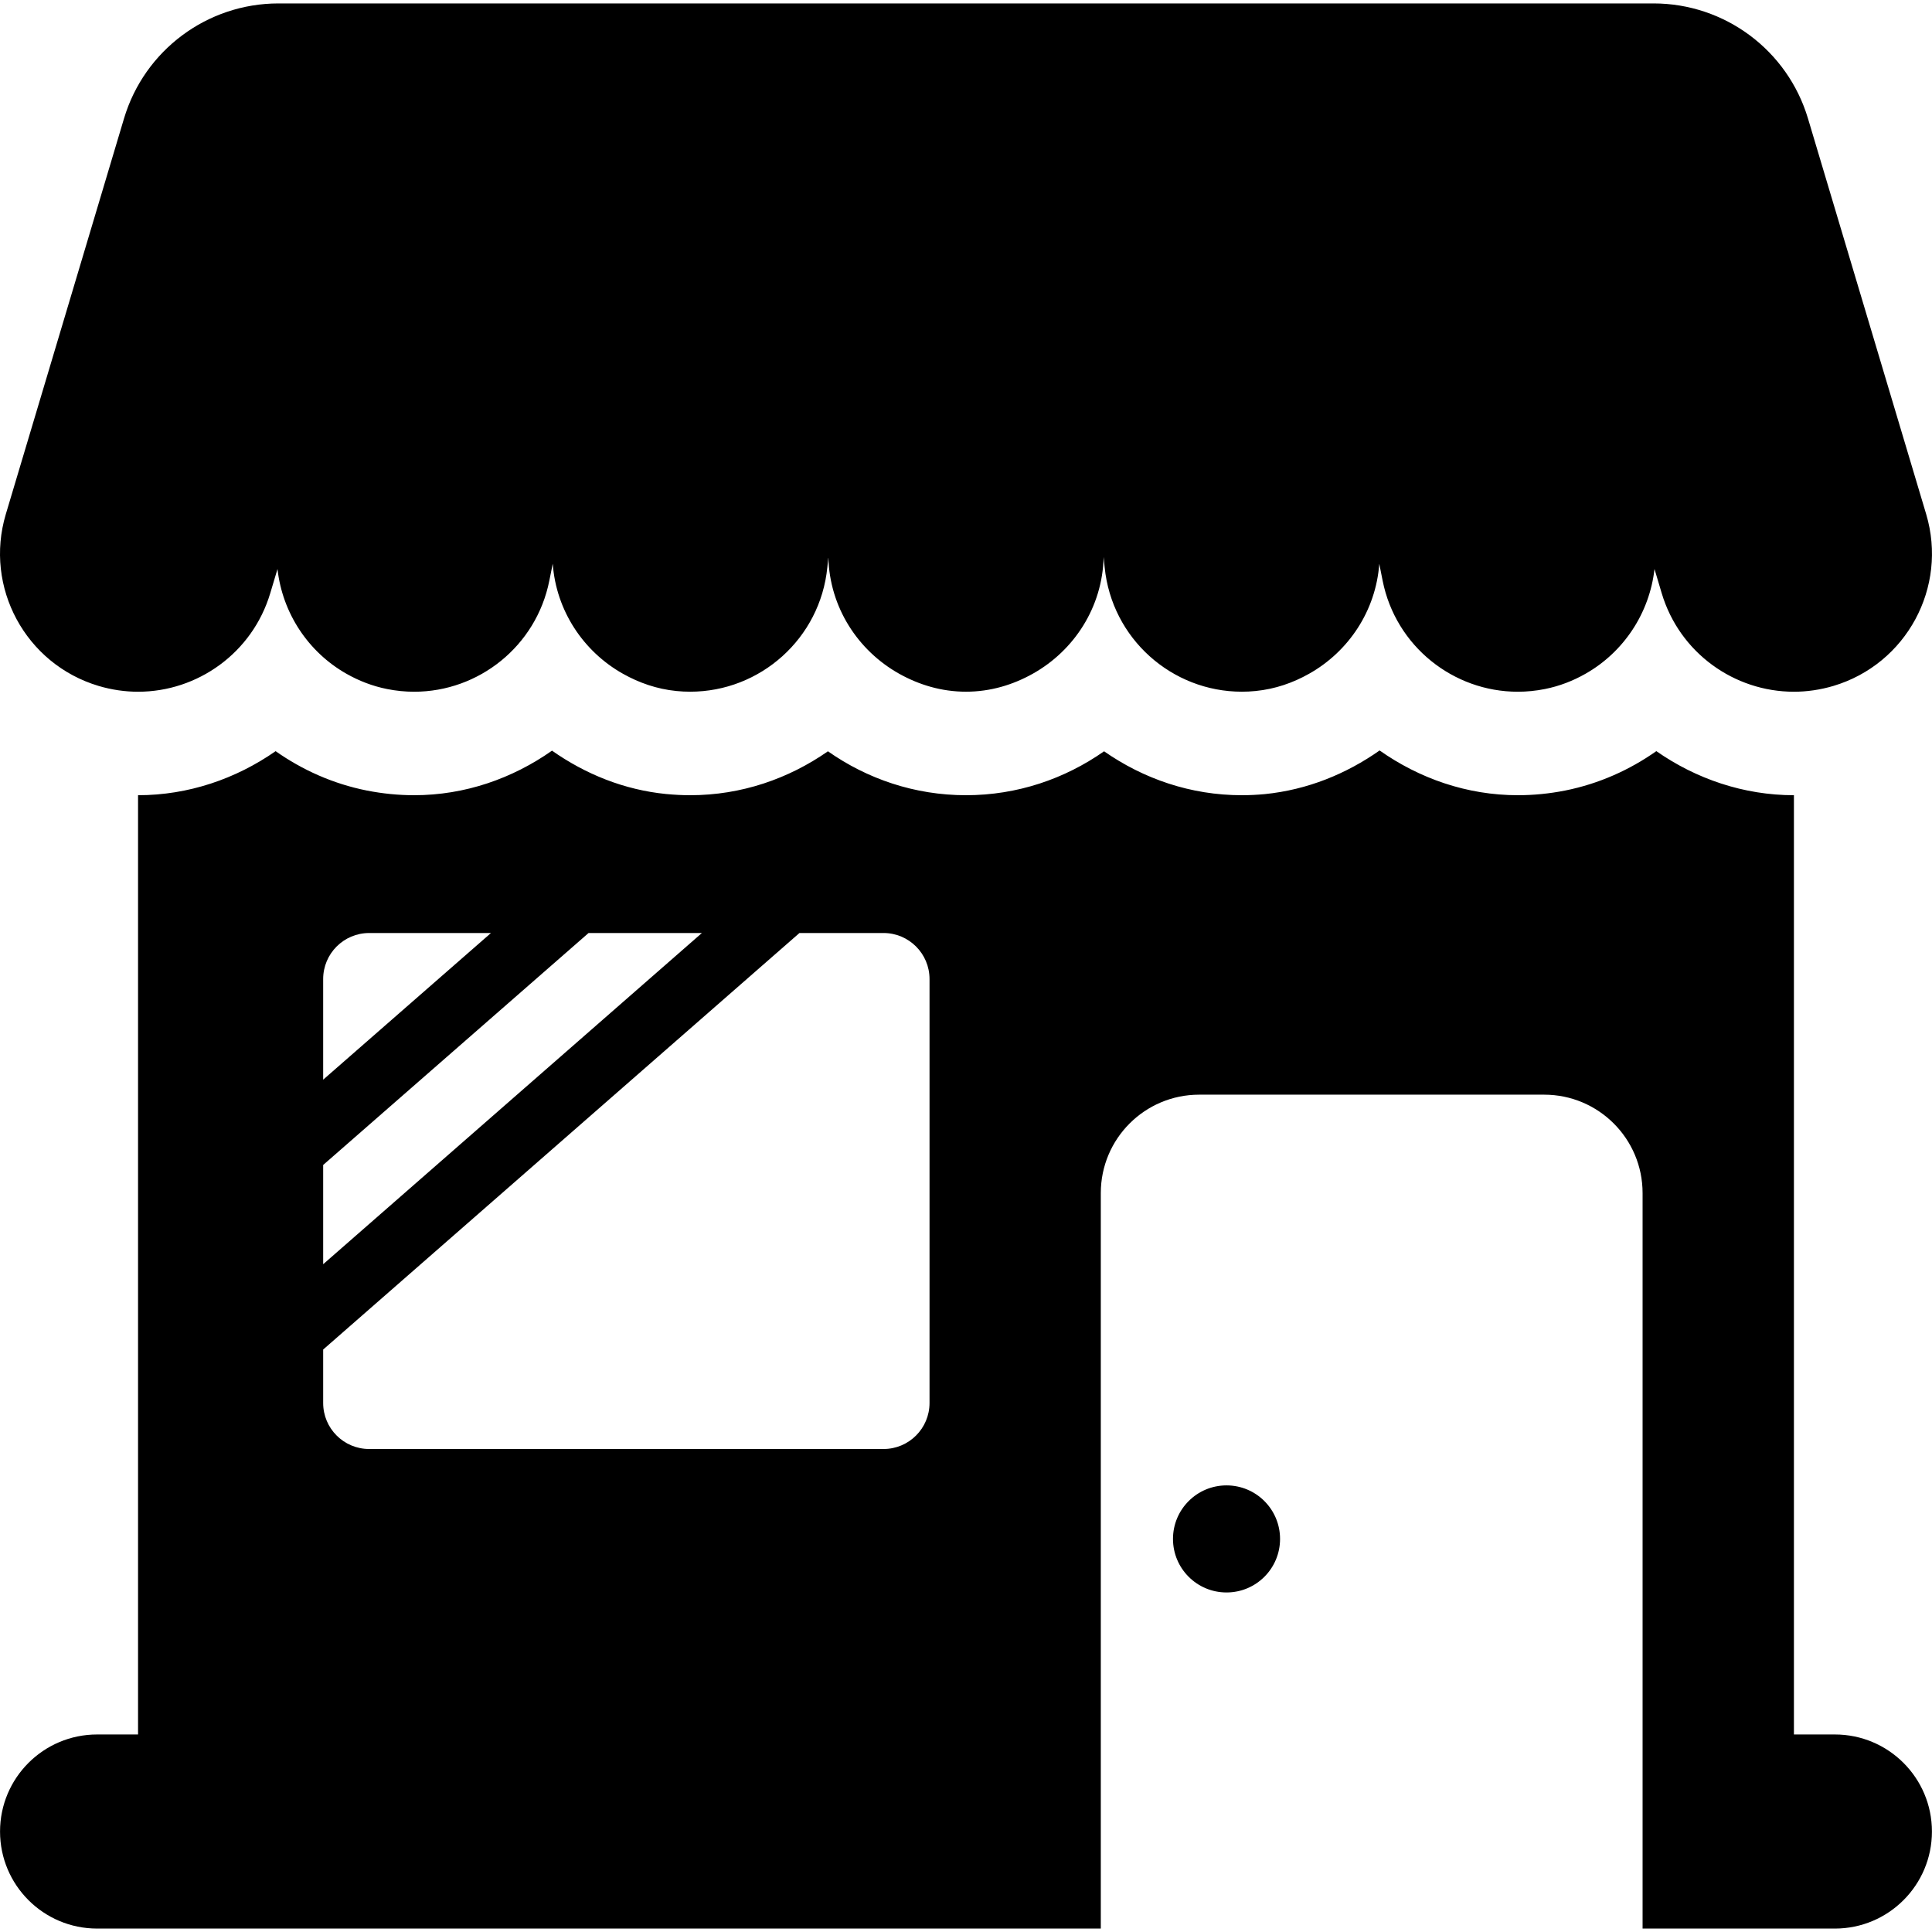
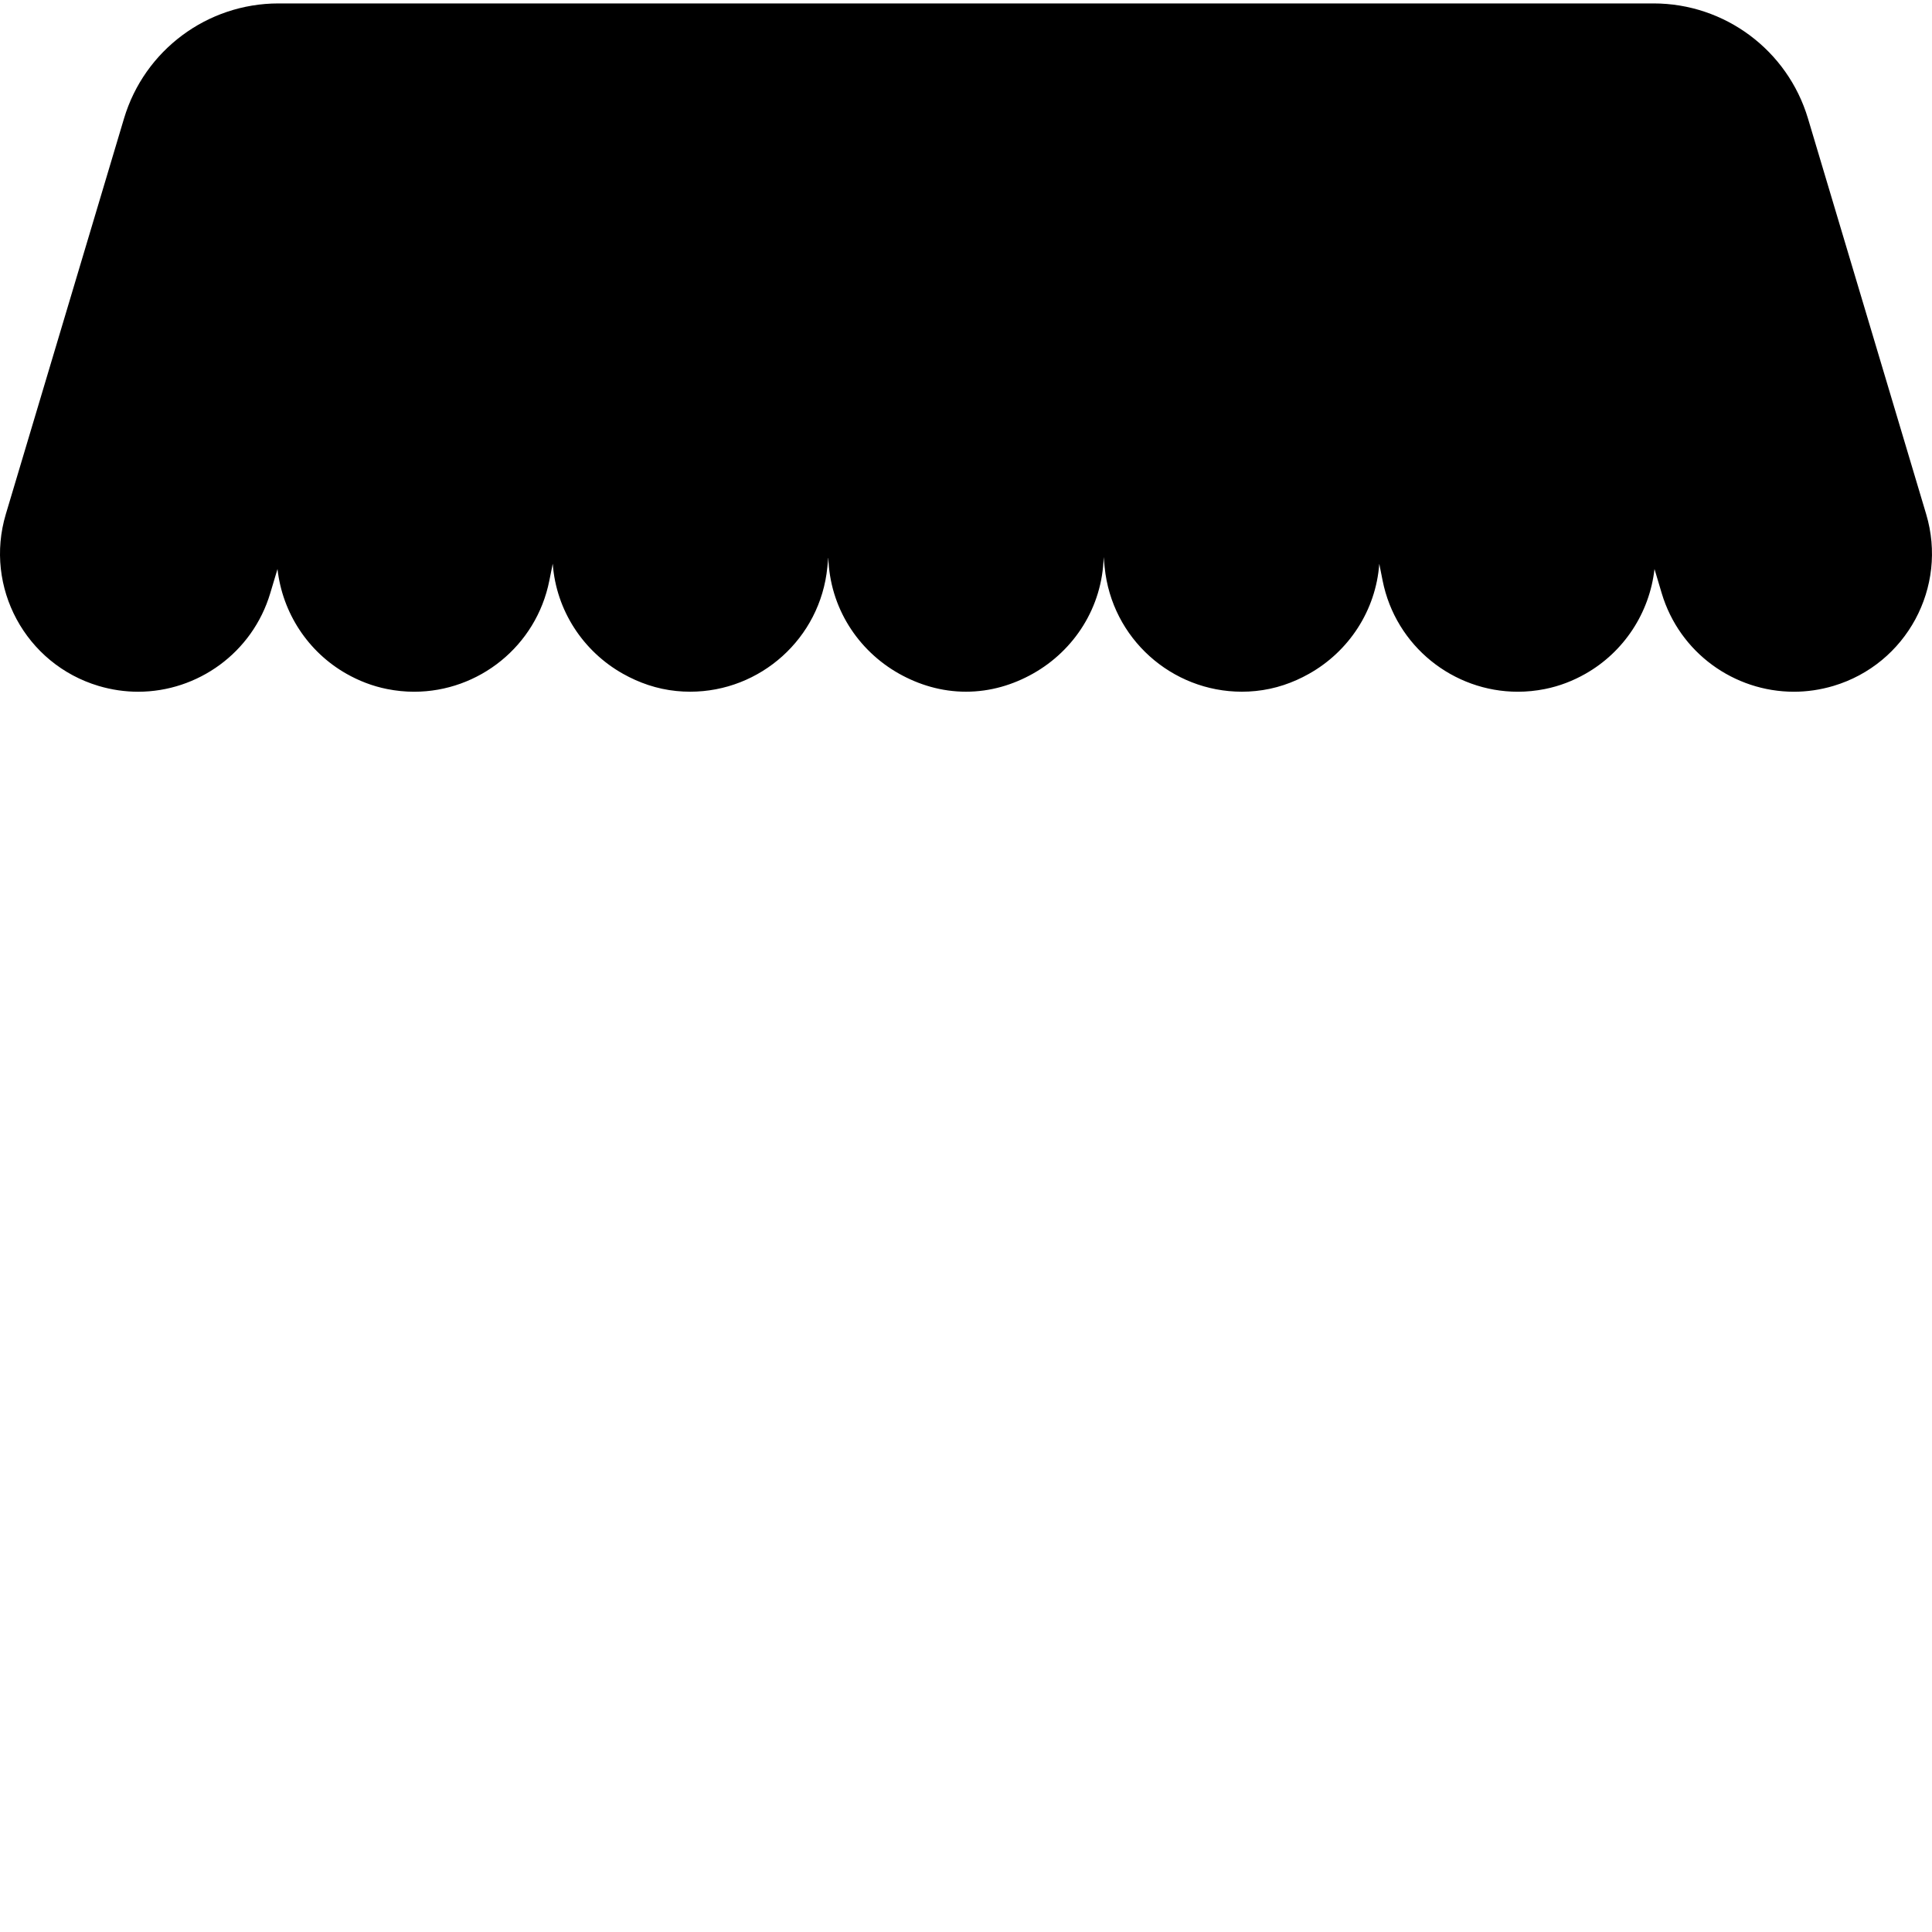
<svg xmlns="http://www.w3.org/2000/svg" fill="#000000" height="800px" width="800px" version="1.1" id="Capa_1" viewBox="0 0 481.604 481.604" xml:space="preserve">
  <g>
-     <path d="M457.397,432.366h-10.211V198.23h-0.008c-12.528,0-24.398-4.085-34.292-10.987c-6.642,4.673-14.298,8.139-22.77,9.829   c-3.905,0.77-7.855,1.158-11.744,1.158c-12.734,0-24.588-4.205-34.465-11.155c-8.244,5.785-17.9,9.806-28.667,10.885   c-1.911,0.175-3.791,0.27-5.681,0.27c-12.79,0-24.556-4.126-34.338-10.948c-9.767,6.847-21.604,10.948-34.418,10.948   c-12.822,0-24.652-4.093-34.419-10.948c-9.782,6.823-21.548,10.948-34.346,10.948c-1.89,0-3.771-0.094-6.008-0.3   c-10.433-1.04-20.064-4.935-28.427-10.807c-9.853,6.927-21.676,11.107-34.378,11.107c-3.872,0-7.815-0.388-11.774-1.165   c-8.466-1.683-16.106-5.149-22.747-9.815c-9.886,6.895-21.747,10.98-34.284,10.98h-0.008v234.136h-10.21   c-13.36,0-24.192,10.83-24.192,24.191c0,13.36,10.832,24.191,24.192,24.191h250.203v-48.383V297.4   c0-13.544,10.973-24.525,24.523-24.525h85.998c13.552,0,24.533,10.981,24.533,24.525v134.966v48.383h47.938   c13.36,0,24.191-10.832,24.191-24.191C481.588,443.196,470.757,432.366,457.397,432.366z M231.71,244.057v105.676   c0,6.339-5.141,11.472-11.472,11.472H92.031c-6.339,0-11.472-5.133-11.472-11.472v-13.322l118.726-103.833h20.955   C226.569,232.578,231.71,237.718,231.71,244.057z M174.966,232.578l-94.407,82.563v-24.739l66.155-57.824H174.966z M80.558,244.057   c0-6.339,5.133-11.479,11.472-11.479h30.357l-41.829,36.56V244.057z" />
    <path d="M1.447,128.18c-5.434,18.201,4.912,37.362,23.121,42.805c3.284,0.975,6.601,1.451,9.861,1.451   c14.805,0,28.483-9.655,32.943-24.572l1.801-6.022c1.222,10.957,7.632,20.7,17.201,26.119c3.077,1.746,6.451,3.071,10.115,3.801   c2.269,0.453,4.523,0.674,6.753,0.674c16.065,0,30.435-11.329,33.695-27.698l0.85-4.228c0.832,11.678,7.608,21.891,17.51,27.451   c3.999,2.246,8.442,3.809,13.296,4.293c1.159,0.119,2.309,0.174,3.452,0.174c17.464,0,32.428-13.25,34.189-30.998l0.253-2.53   c0.317,12.52,7.371,23.262,17.606,29.022c4.966,2.785,10.599,4.506,16.709,4.506c6.101,0,11.749-1.721,16.709-4.514   c10.244-5.761,17.297-16.519,17.606-29.055l0.253,2.571c1.77,17.749,16.726,30.998,34.196,30.998c1.136,0,2.286-0.055,3.443-0.174   c4.857-0.484,9.308-2.039,13.29-4.285c9.91-5.554,16.678-15.756,17.526-27.428l0.833,4.197   c3.262,16.369,17.631,27.698,33.696,27.698c2.229,0,4.491-0.221,6.76-0.674c3.665-0.729,7.037-2.054,10.108-3.801   c9.56-5.419,15.979-15.162,17.209-26.119l1.793,6.022c4.46,14.925,18.145,24.572,32.952,24.572c3.261,0,6.578-0.476,9.861-1.451   c18.209-5.443,28.546-24.604,23.121-42.805l-29.468-98.644c-5.086-17.019-20.74-28.681-38.497-28.681H69.41   c-17.755,0-33.41,11.662-38.496,28.681L1.447,128.18z" />
-     <path d="M305.744,370.274c-7.37,0-13.345,5.975-13.345,13.345c0,7.379,5.975,13.346,13.345,13.346   c7.379,0,13.346-5.967,13.346-13.346C319.09,376.249,313.123,370.274,305.744,370.274z" />
  </g>
</svg>